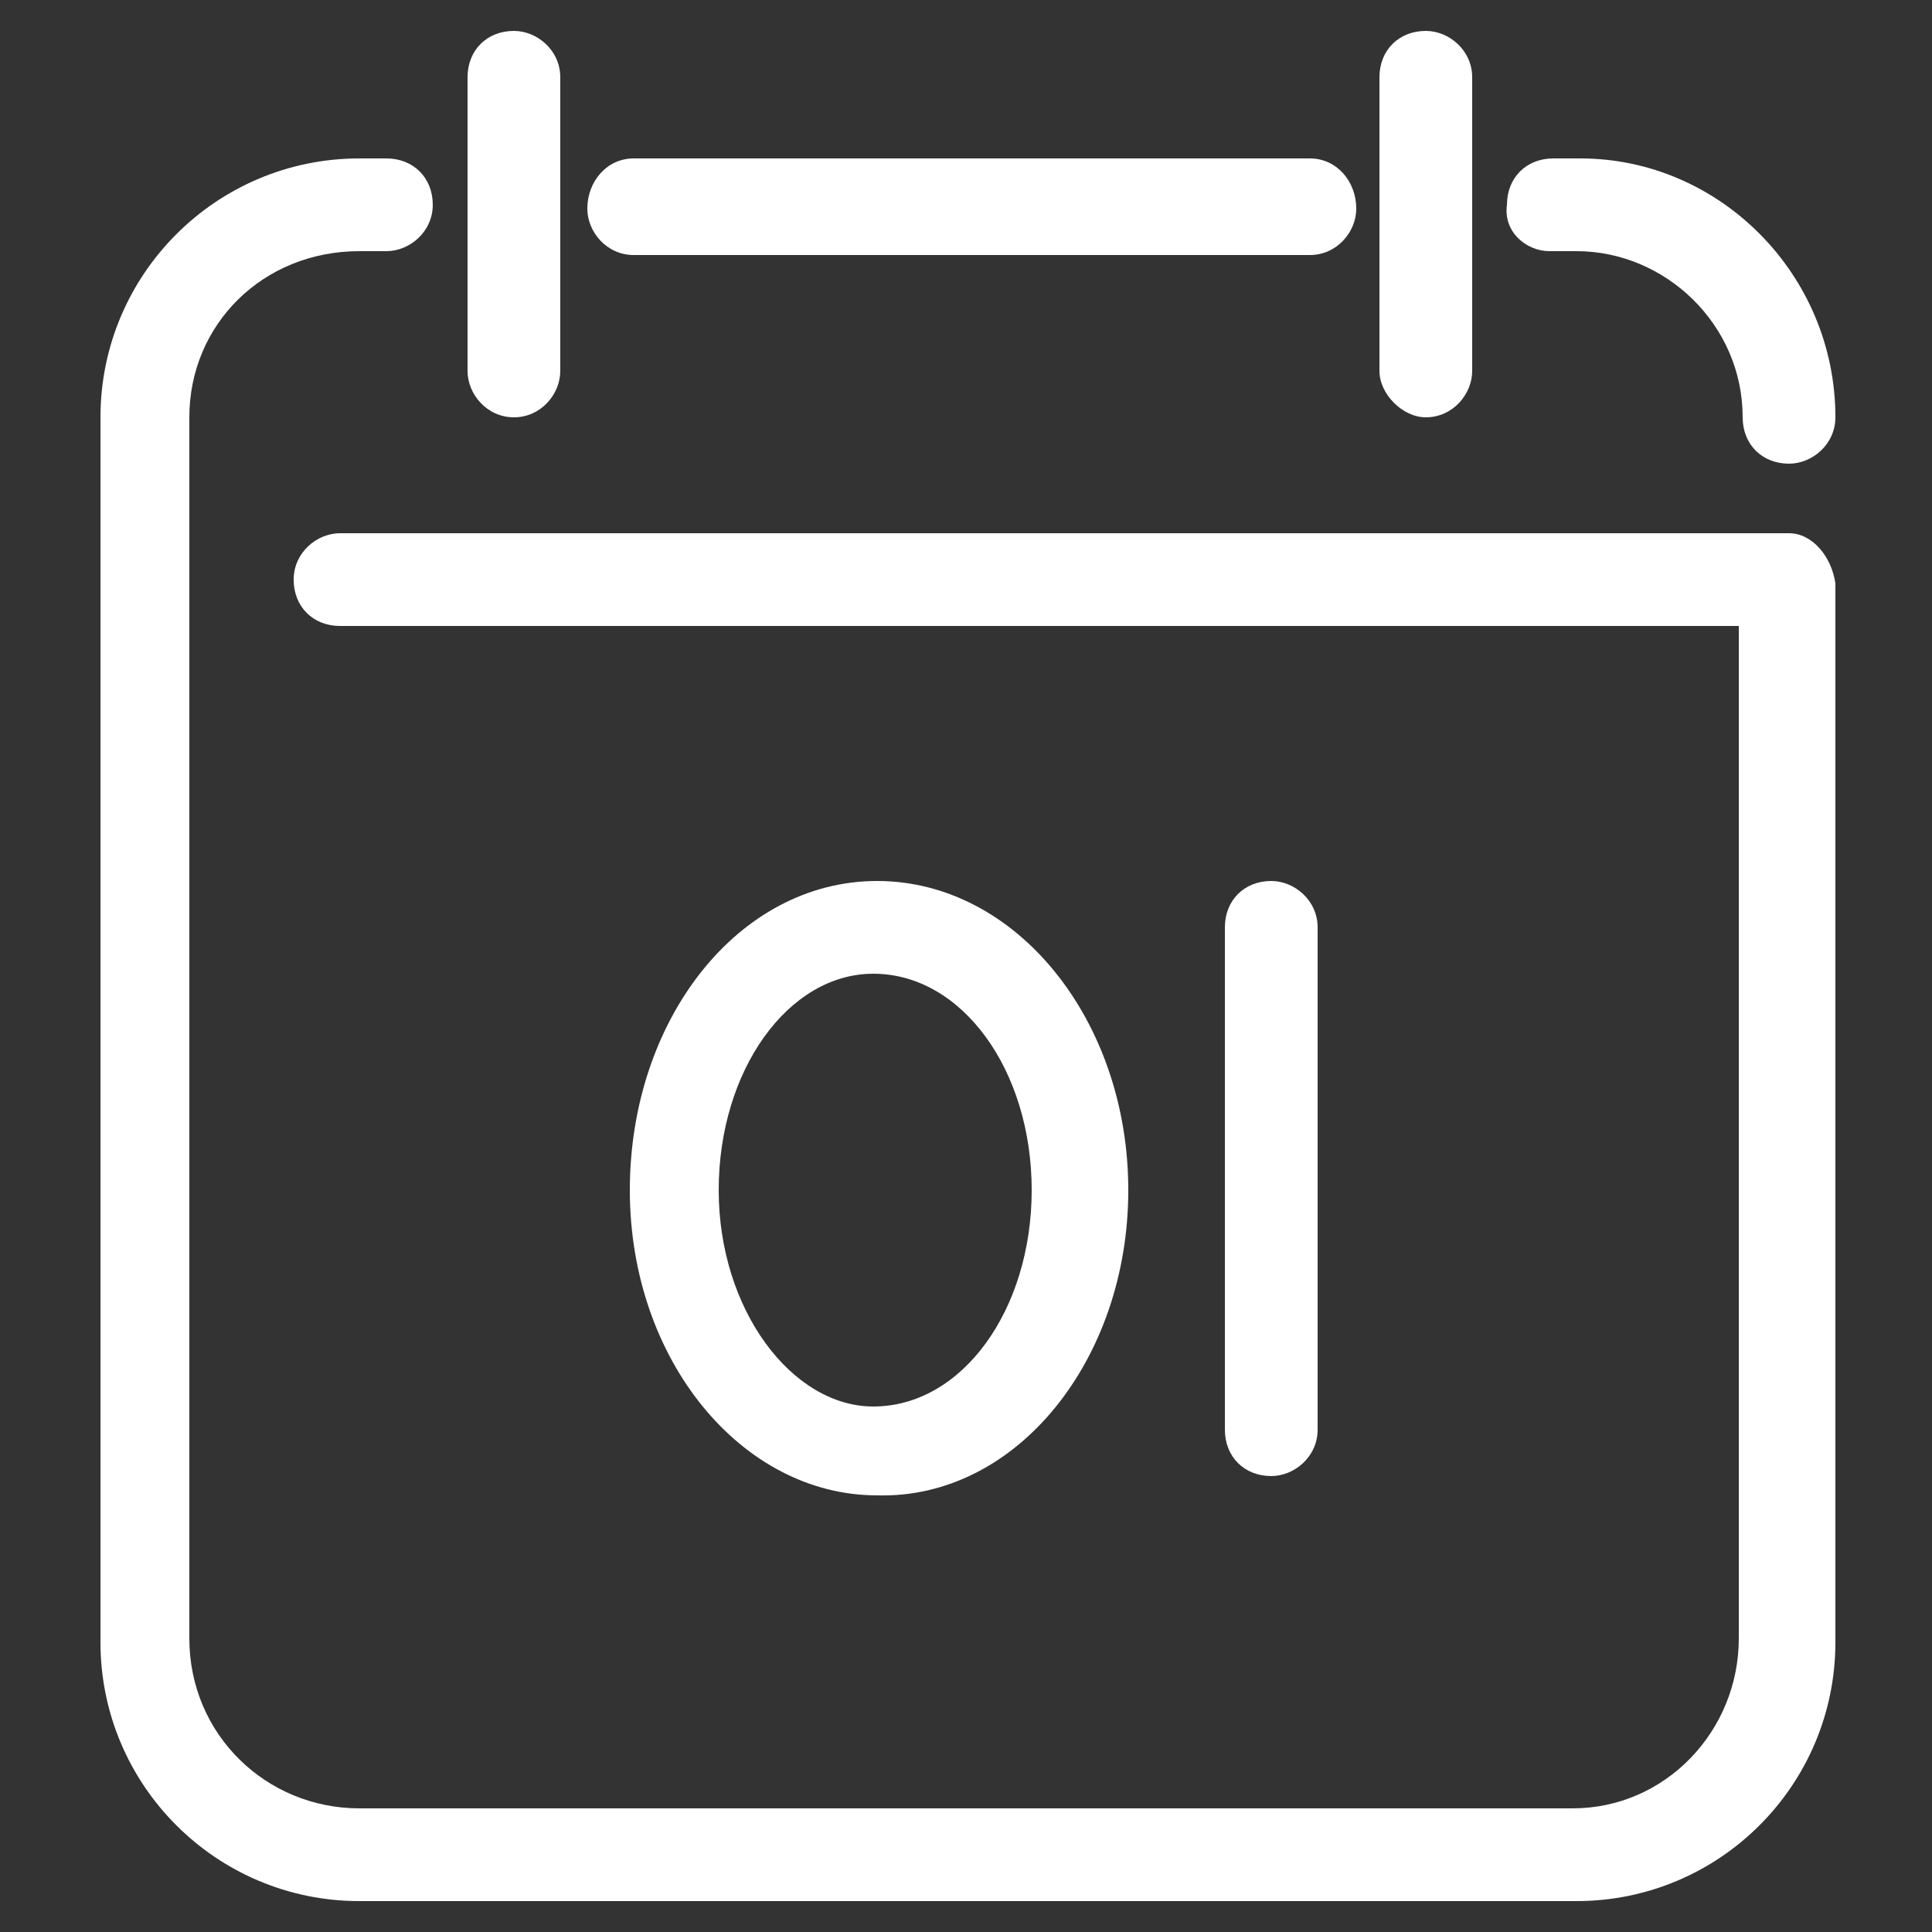
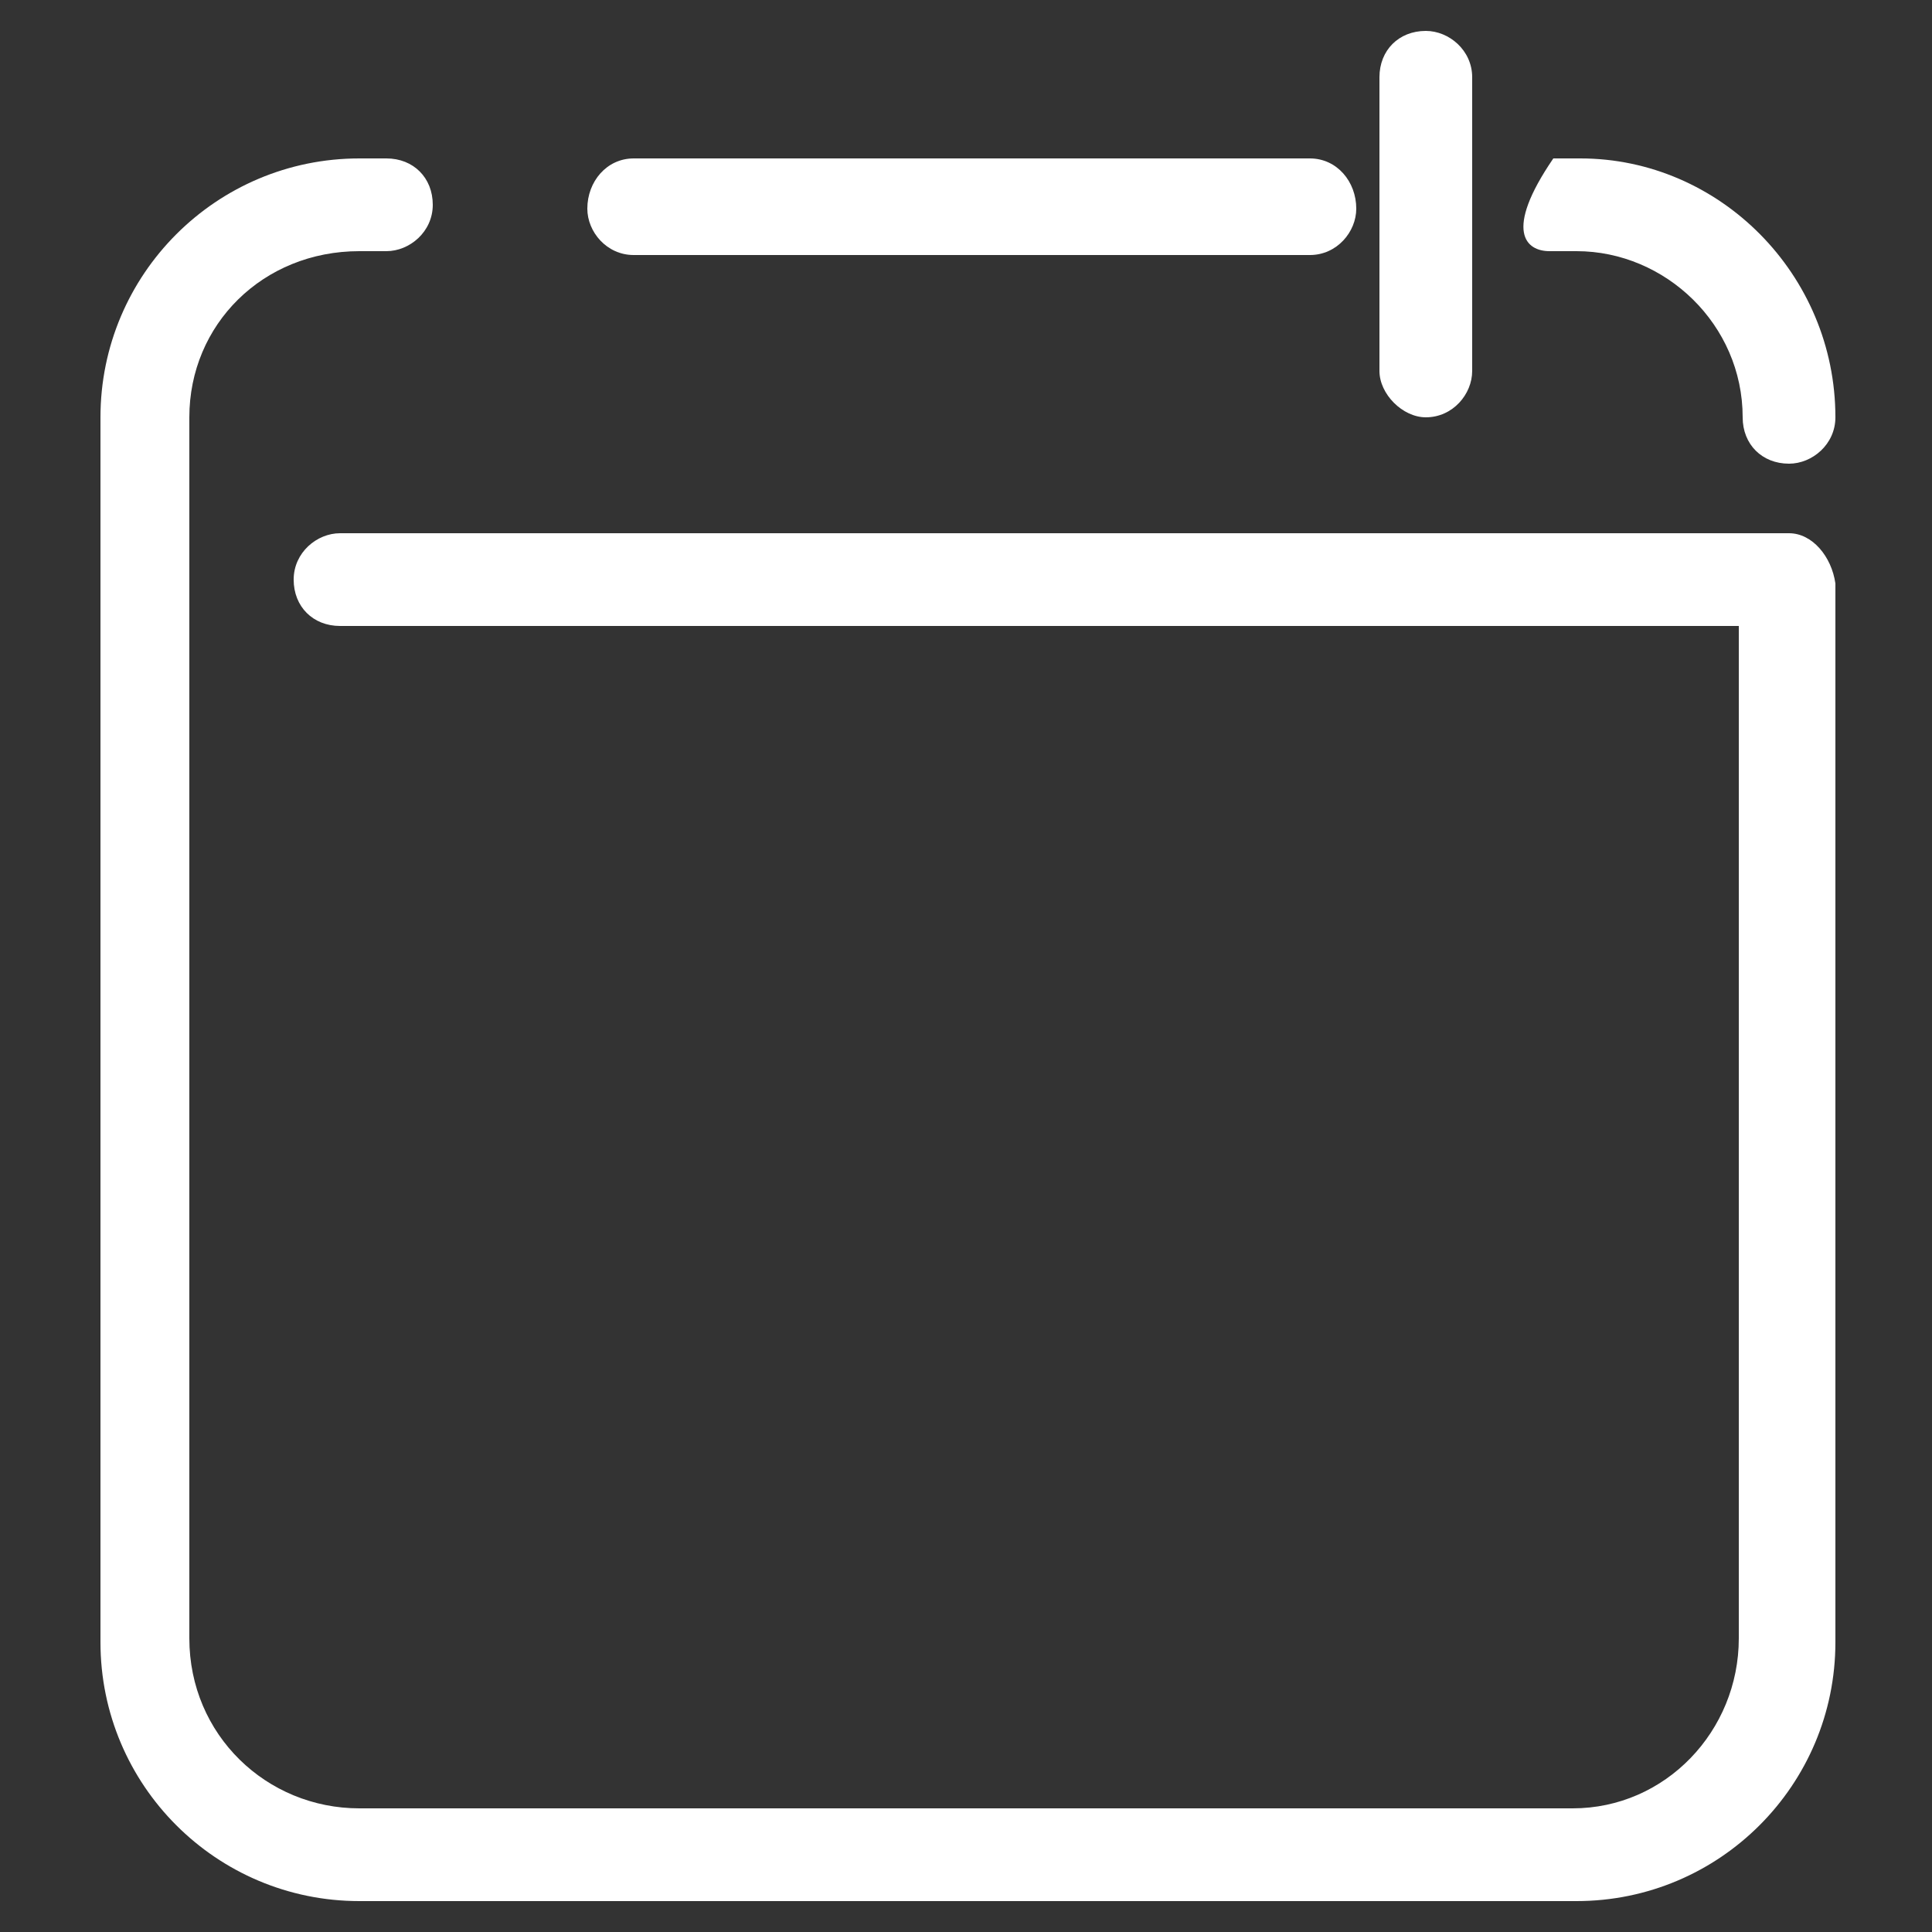
<svg xmlns="http://www.w3.org/2000/svg" version="1.1" id="Layer_1" x="0px" y="0px" viewBox="0 0 50 50" style="enable-background:new 0 0 50 50;" xml:space="preserve">
  <rect x="0" y="0" width="50" height="50" fill="#333333" stroke="none" />
  <style type="text/css">
	.st0{fill:#FFFFFF;}
</style>
  <g>
-     <path class="st0" d="M29.2,30.8c0-4.4-2.9-8-6.5-8c-3.6,0-6.4,3.6-6.4,8s2.9,7.9,6.4,7.9C26.3,38.8,29.2,35.2,29.2,30.8L29.2,30.8z    M18.6,30.8c0-3.1,1.8-5.6,4-5.6c2.3,0,4.1,2.5,4.1,5.6s-1.8,5.6-4.1,5.6C20.5,36.4,18.6,33.9,18.6,30.8L18.6,30.8z" />
-     <path class="st0" d="M34.1,37V24c0-0.7-0.6-1.2-1.2-1.2c-0.7,0-1.2,0.5-1.2,1.2v13c0,0.7,0.5,1.2,1.2,1.2   C33.5,38.2,34.1,37.7,34.1,37" />
-     <path class="st0" d="M13.3,10.8c0.7,0,1.2-0.6,1.2-1.2V2c0-0.7-0.6-1.2-1.2-1.2c-0.7,0-1.2,0.5-1.2,1.2v7.6   C12.1,10.2,12.6,10.8,13.3,10.8" />
    <path class="st0" d="M36.9,10.8c0.7,0,1.2-0.6,1.2-1.2V2c0-0.7-0.6-1.2-1.2-1.2c-0.7,0-1.2,0.5-1.2,1.2v7.6   C35.7,10.2,36.3,10.8,36.9,10.8" />
    <path class="st0" d="M46.3,13.8H8.8c-0.6,0-1.2,0.5-1.2,1.2c0,0.7,0.5,1.2,1.2,1.2H45v26.2c0,2.4-1.9,4.4-4.3,4.4H9.3   c-2.4,0-4.4-1.9-4.4-4.4V10.8c0-2.4,1.9-4.3,4.4-4.3H10c0.6,0,1.2-0.5,1.2-1.2c0-0.7-0.5-1.2-1.2-1.2H9.3c-3.7,0-6.7,3-6.7,6.7   v31.7c0,3.7,3,6.7,6.7,6.7h31.5c3.7,0,6.7-3,6.7-6.7V15.1C47.4,14.4,46.9,13.8,46.3,13.8" />
    <path class="st0" d="M16.4,6.6h17.5c0.7,0,1.2-0.6,1.2-1.2c0-0.7-0.5-1.3-1.2-1.3H16.4c-0.7,0-1.2,0.6-1.2,1.3   C15.2,6,15.7,6.6,16.4,6.6" />
-     <path class="st0" d="M40.1,6.5h0.7c2.3,0,4.3,1.9,4.3,4.3c0,0.7,0.5,1.2,1.2,1.2c0.6,0,1.2-0.5,1.2-1.2c0-3.7-3-6.7-6.6-6.7h-0.7   c-0.7,0-1.2,0.5-1.2,1.2C38.9,6,39.5,6.5,40.1,6.5" />
+     <path class="st0" d="M40.1,6.5h0.7c2.3,0,4.3,1.9,4.3,4.3c0,0.7,0.5,1.2,1.2,1.2c0.6,0,1.2-0.5,1.2-1.2c0-3.7-3-6.7-6.6-6.7h-0.7   C38.9,6,39.5,6.5,40.1,6.5" />
  </g>
</svg>